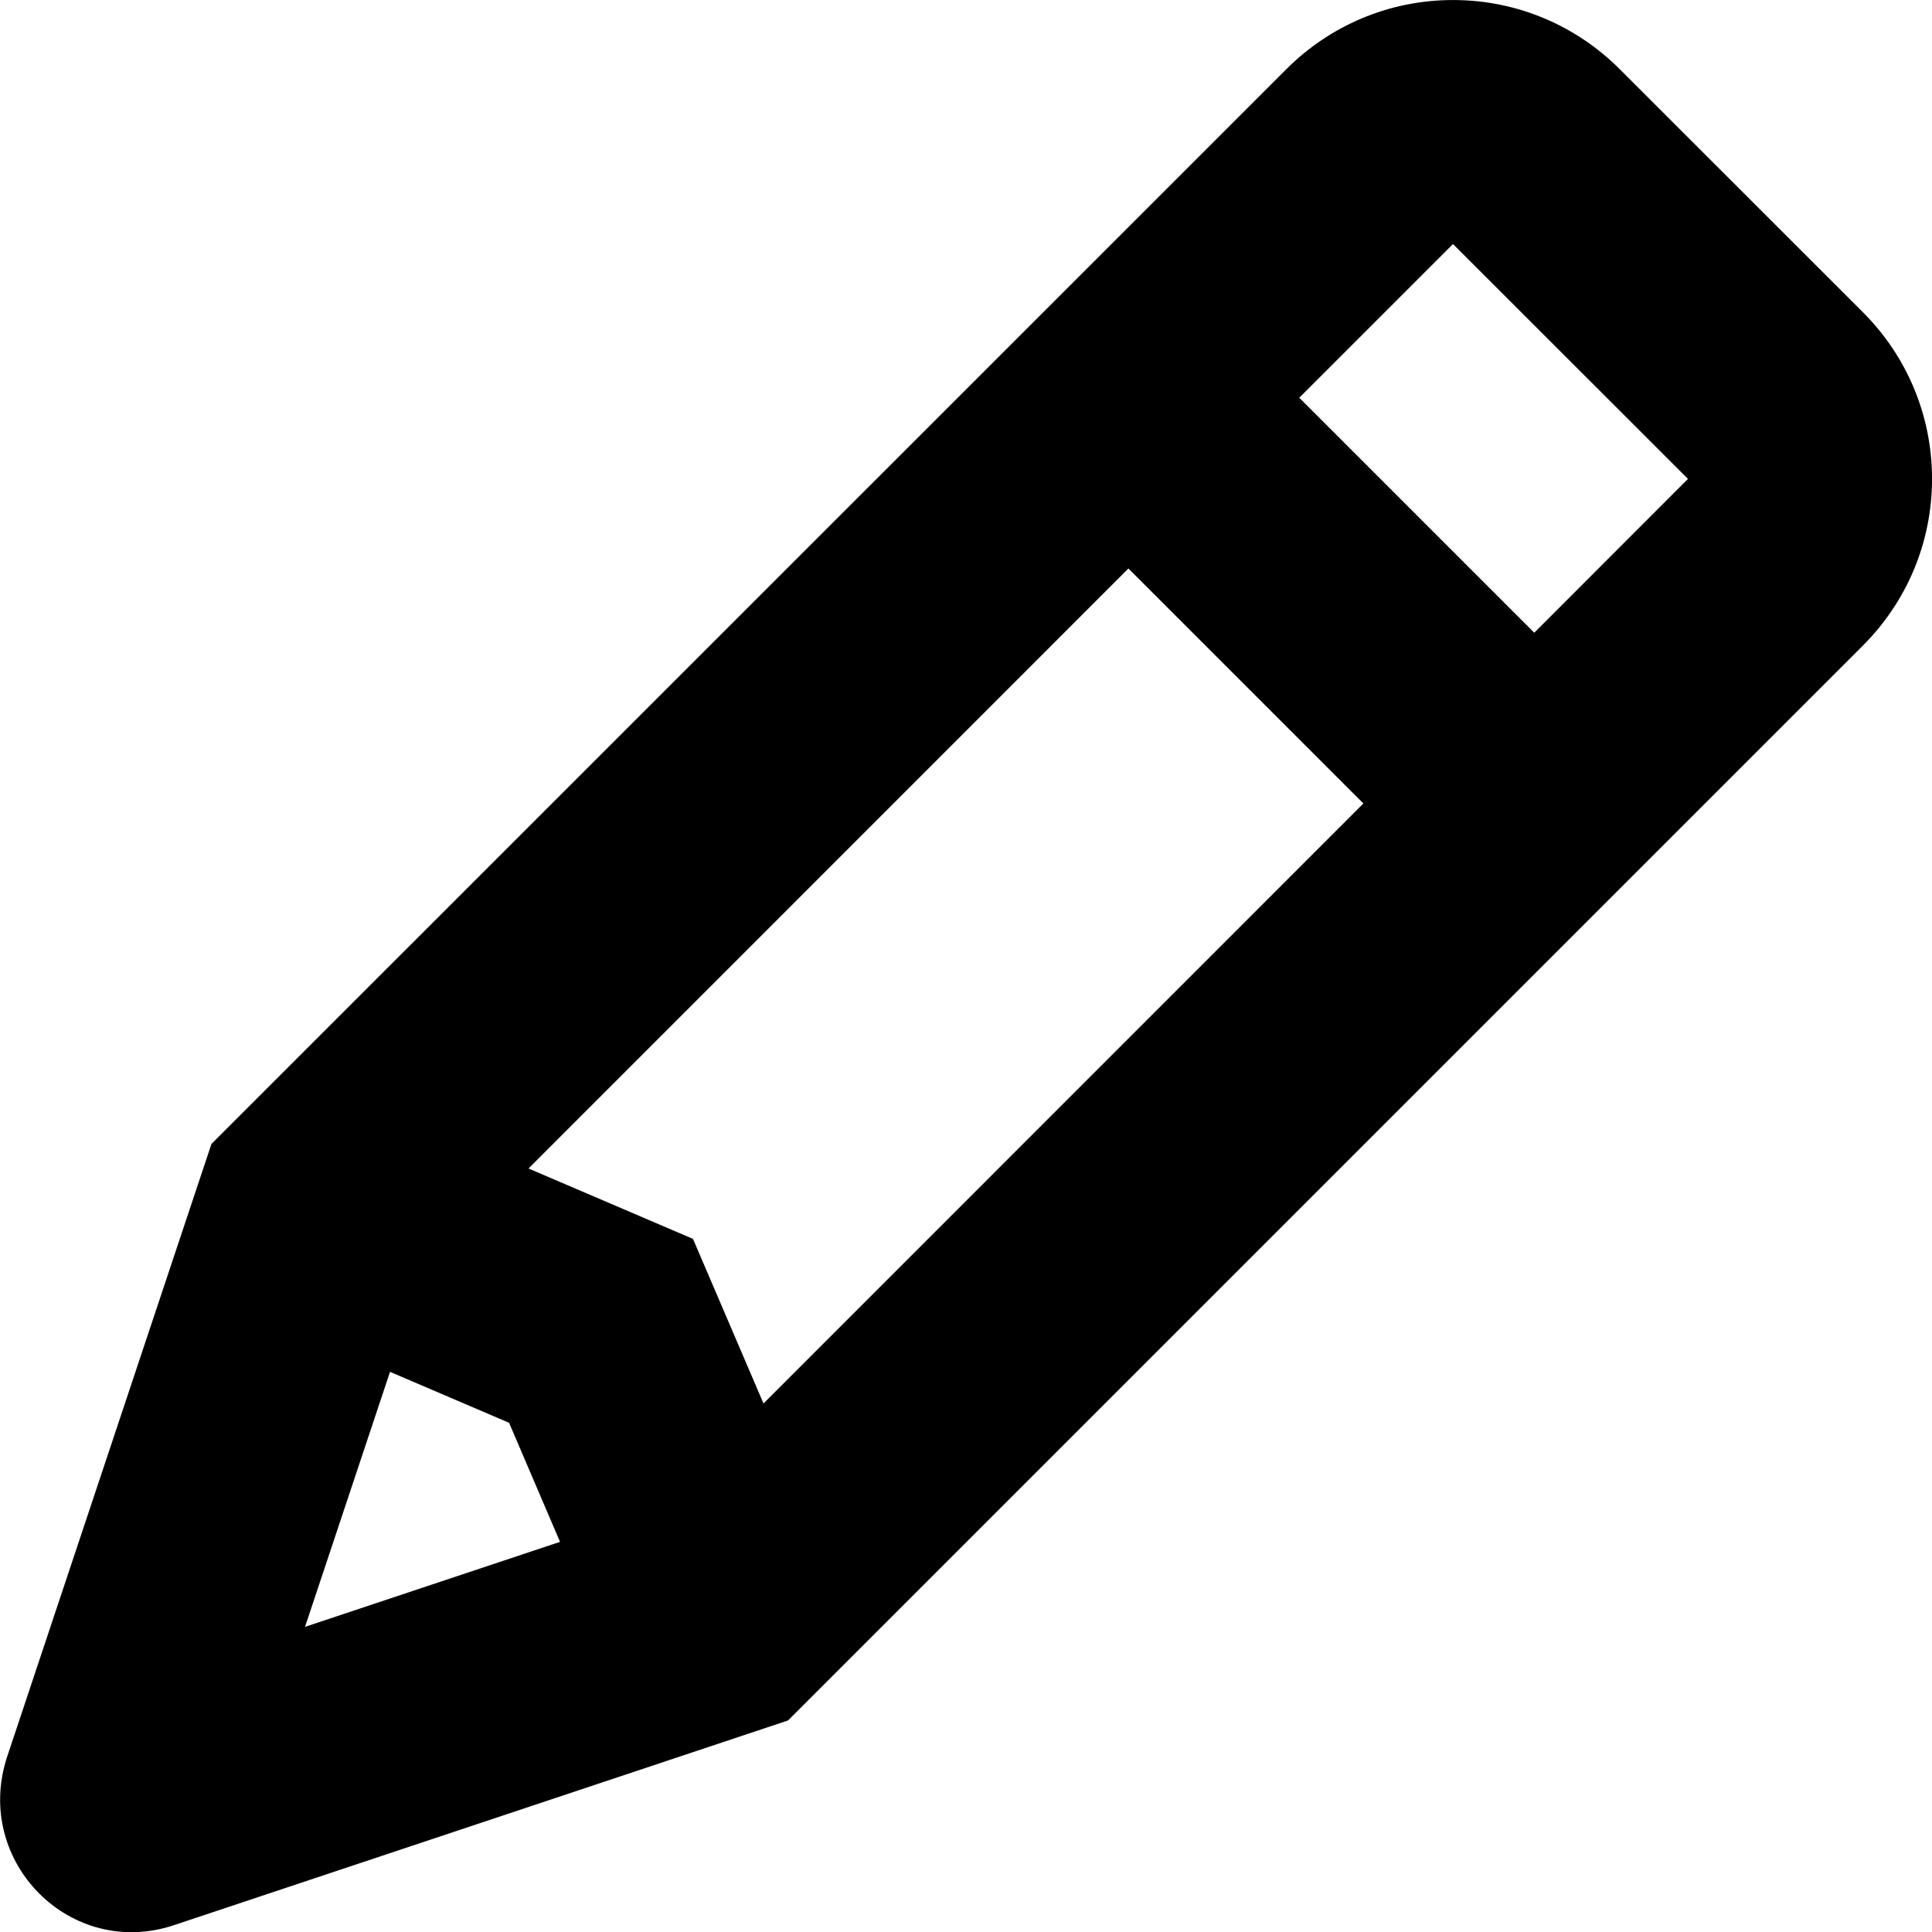
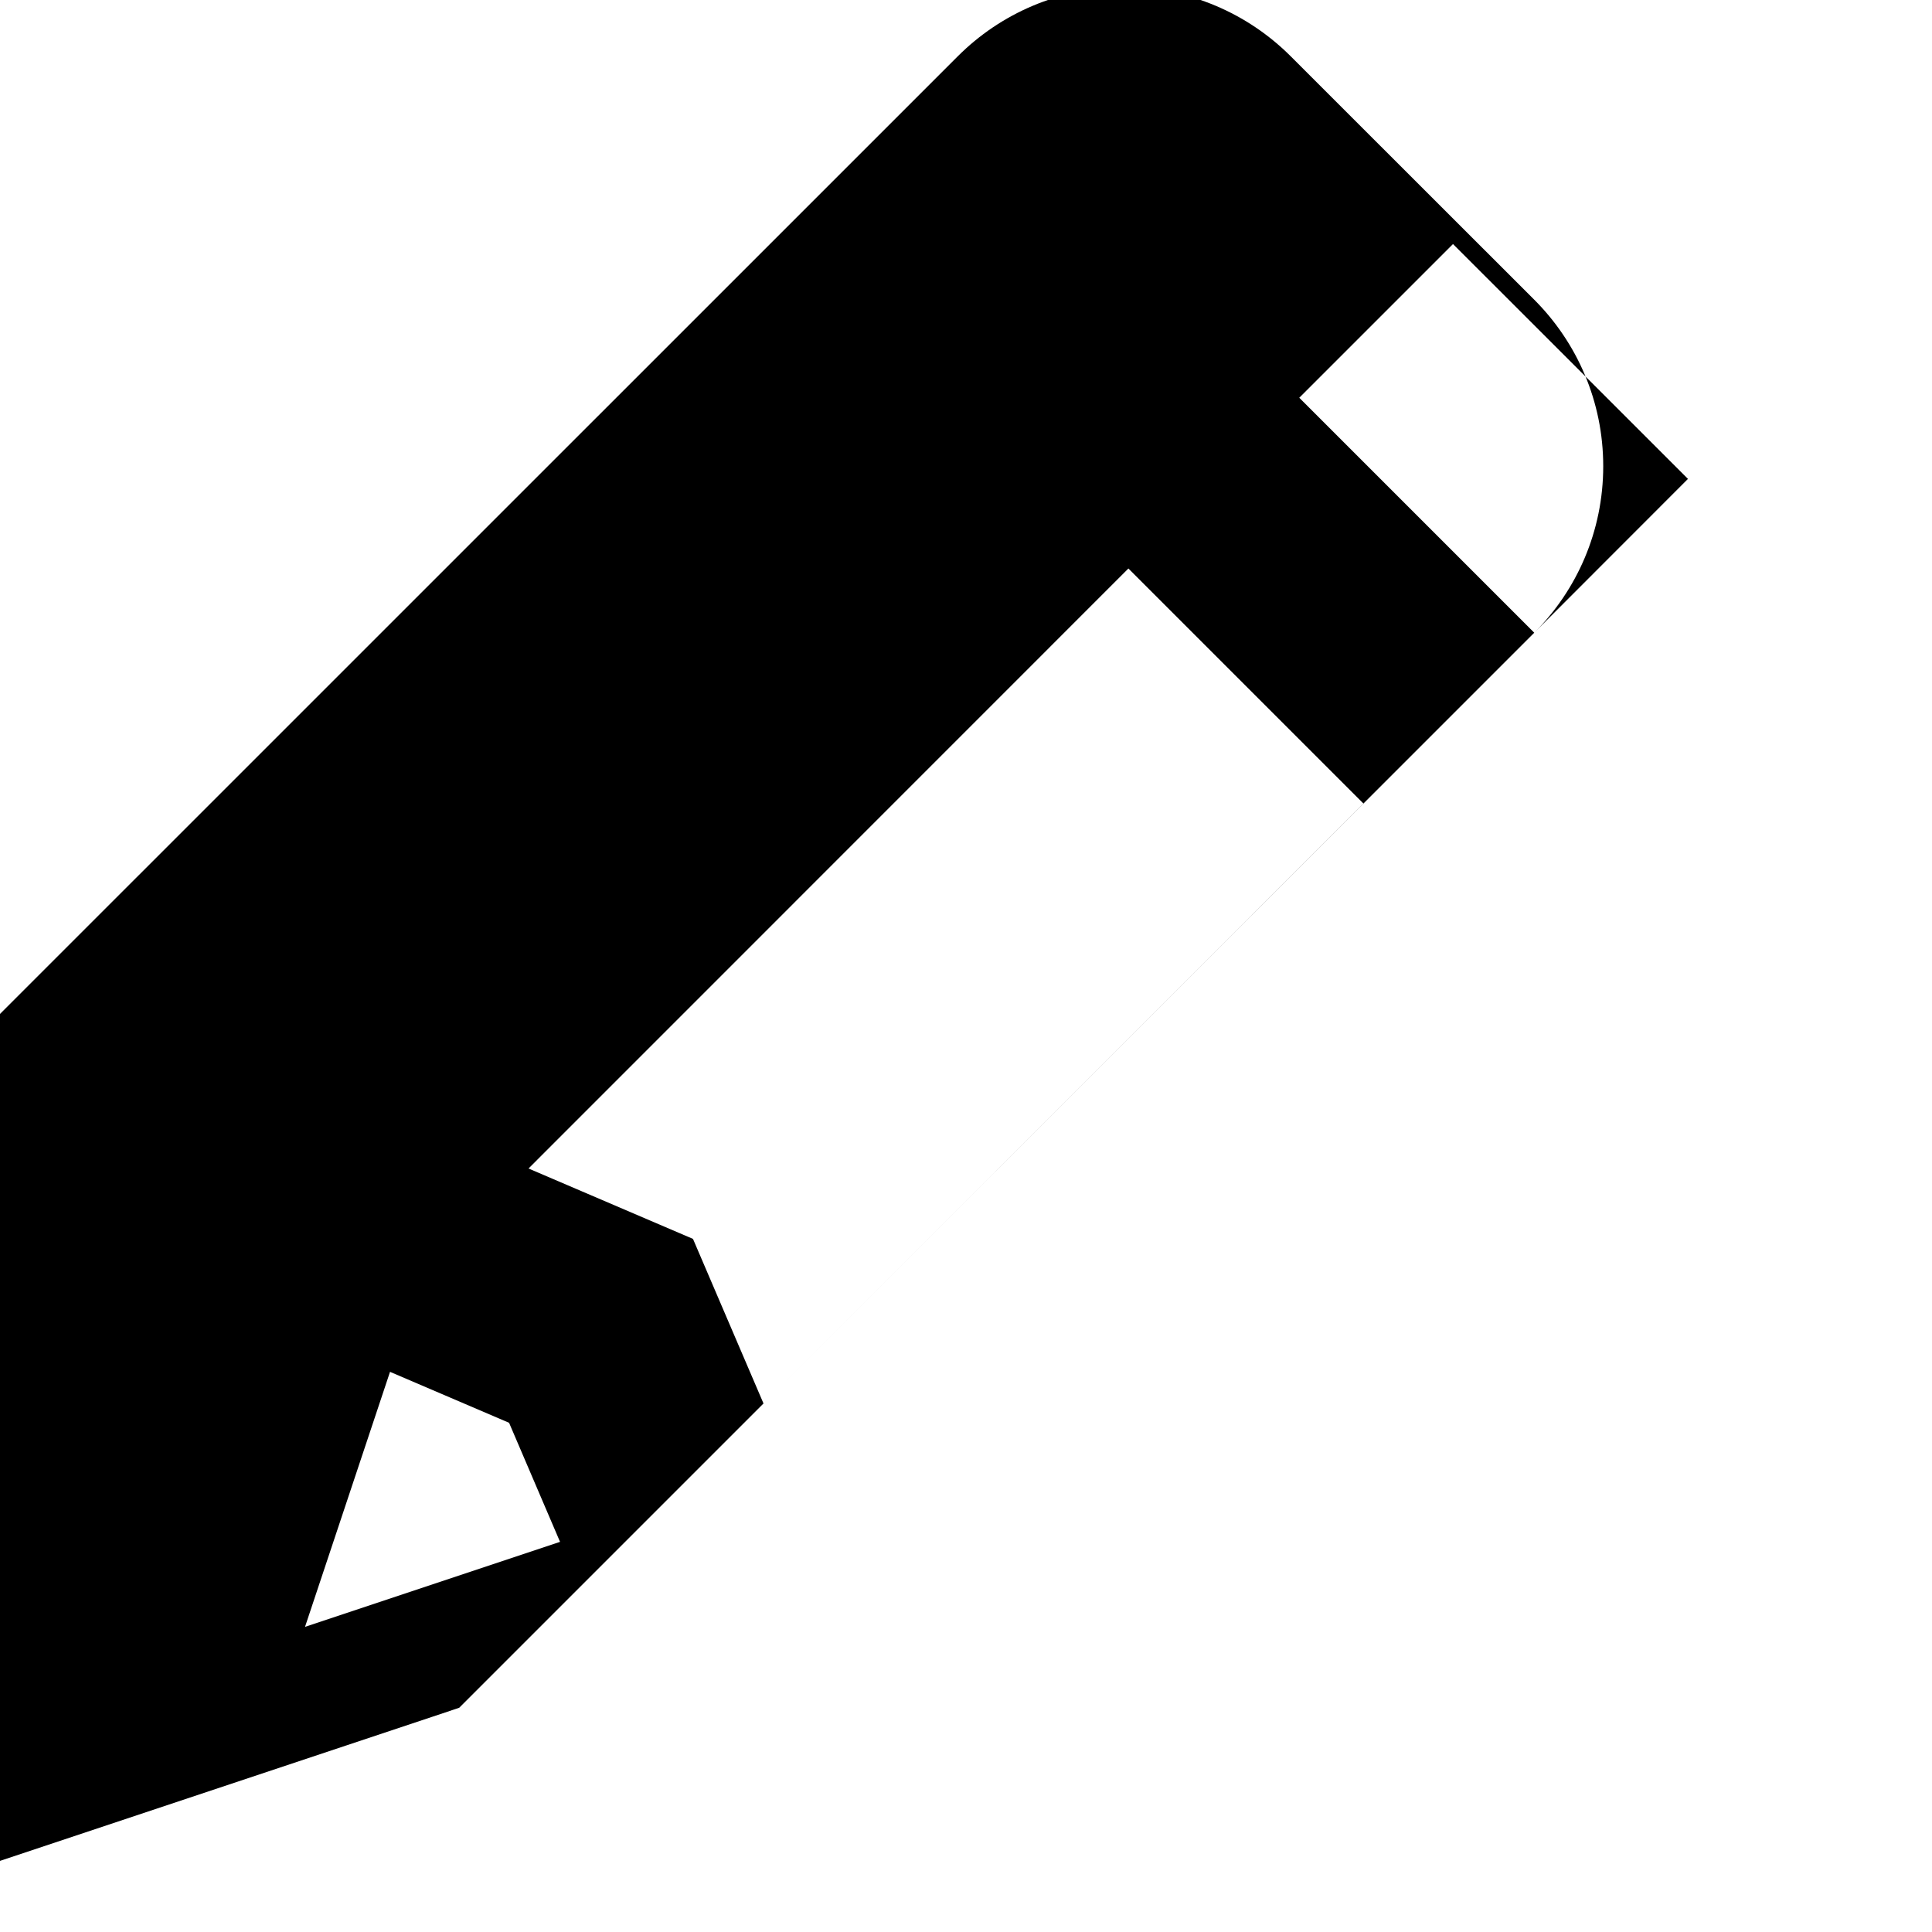
<svg xmlns="http://www.w3.org/2000/svg" version="1.1" width="16" height="16" viewBox="0 0 1024 1024">
  <title />
  <g id="icomoon-ignore">
</g>
-   <path d="M404.672 743.872l317.952-318.016-124.544-124.544-317.952 318.016 87.168 37.312 37.376 87.232zM296.832 817.216l-27.008-63.104-63.104-27.008-45.056 135.168 135.168-45.056zM813.184 335.36l81.472-81.536-124.544-124.48-81.472 81.472 124.544 124.544zM987.456 342.080l-569.792 569.792-14.336 4.8-310.848 103.616c-54.784 18.496-106.56-33.28-88.896-88.576l108.48-325.376 569.856-569.792c22.582-22.571 53.773-36.53 88.224-36.53s65.642 13.959 88.224 36.531l129.088 129.024c22.59 22.585 36.562 53.789 36.562 88.256s-13.972 65.671-36.562 88.256v0z" />
+   <path d="M404.672 743.872l317.952-318.016-124.544-124.544-317.952 318.016 87.168 37.312 37.376 87.232zM296.832 817.216l-27.008-63.104-63.104-27.008-45.056 135.168 135.168-45.056zM813.184 335.36l81.472-81.536-124.544-124.48-81.472 81.472 124.544 124.544zl-569.792 569.792-14.336 4.8-310.848 103.616c-54.784 18.496-106.56-33.28-88.896-88.576l108.48-325.376 569.856-569.792c22.582-22.571 53.773-36.53 88.224-36.53s65.642 13.959 88.224 36.531l129.088 129.024c22.59 22.585 36.562 53.789 36.562 88.256s-13.972 65.671-36.562 88.256v0z" />
</svg>